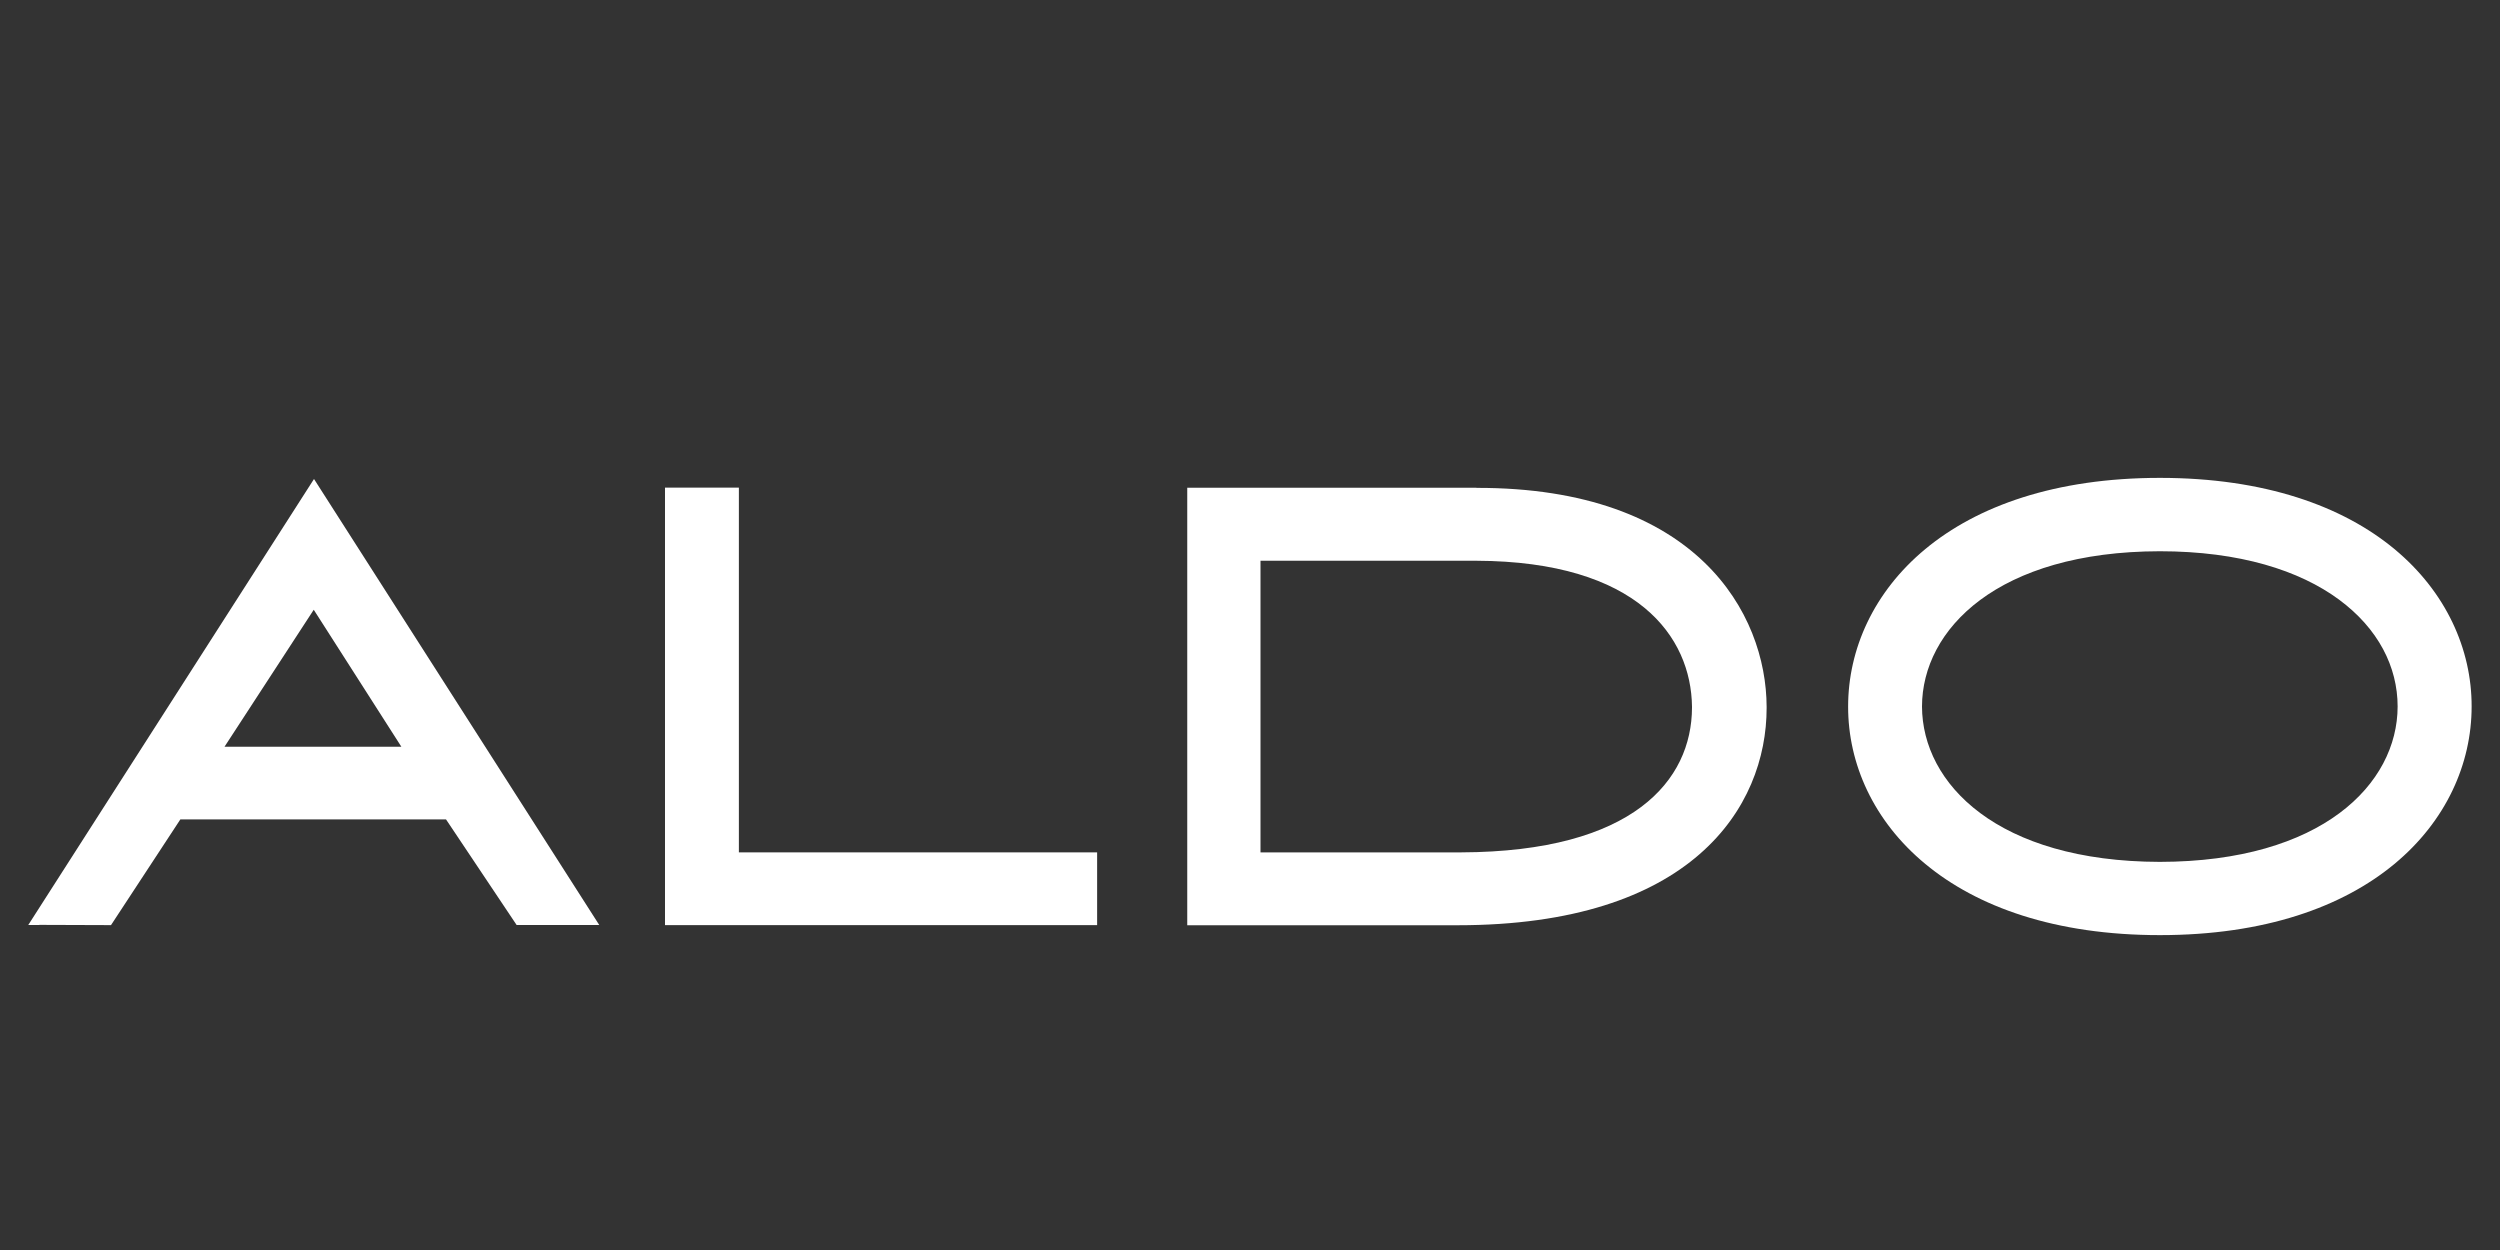
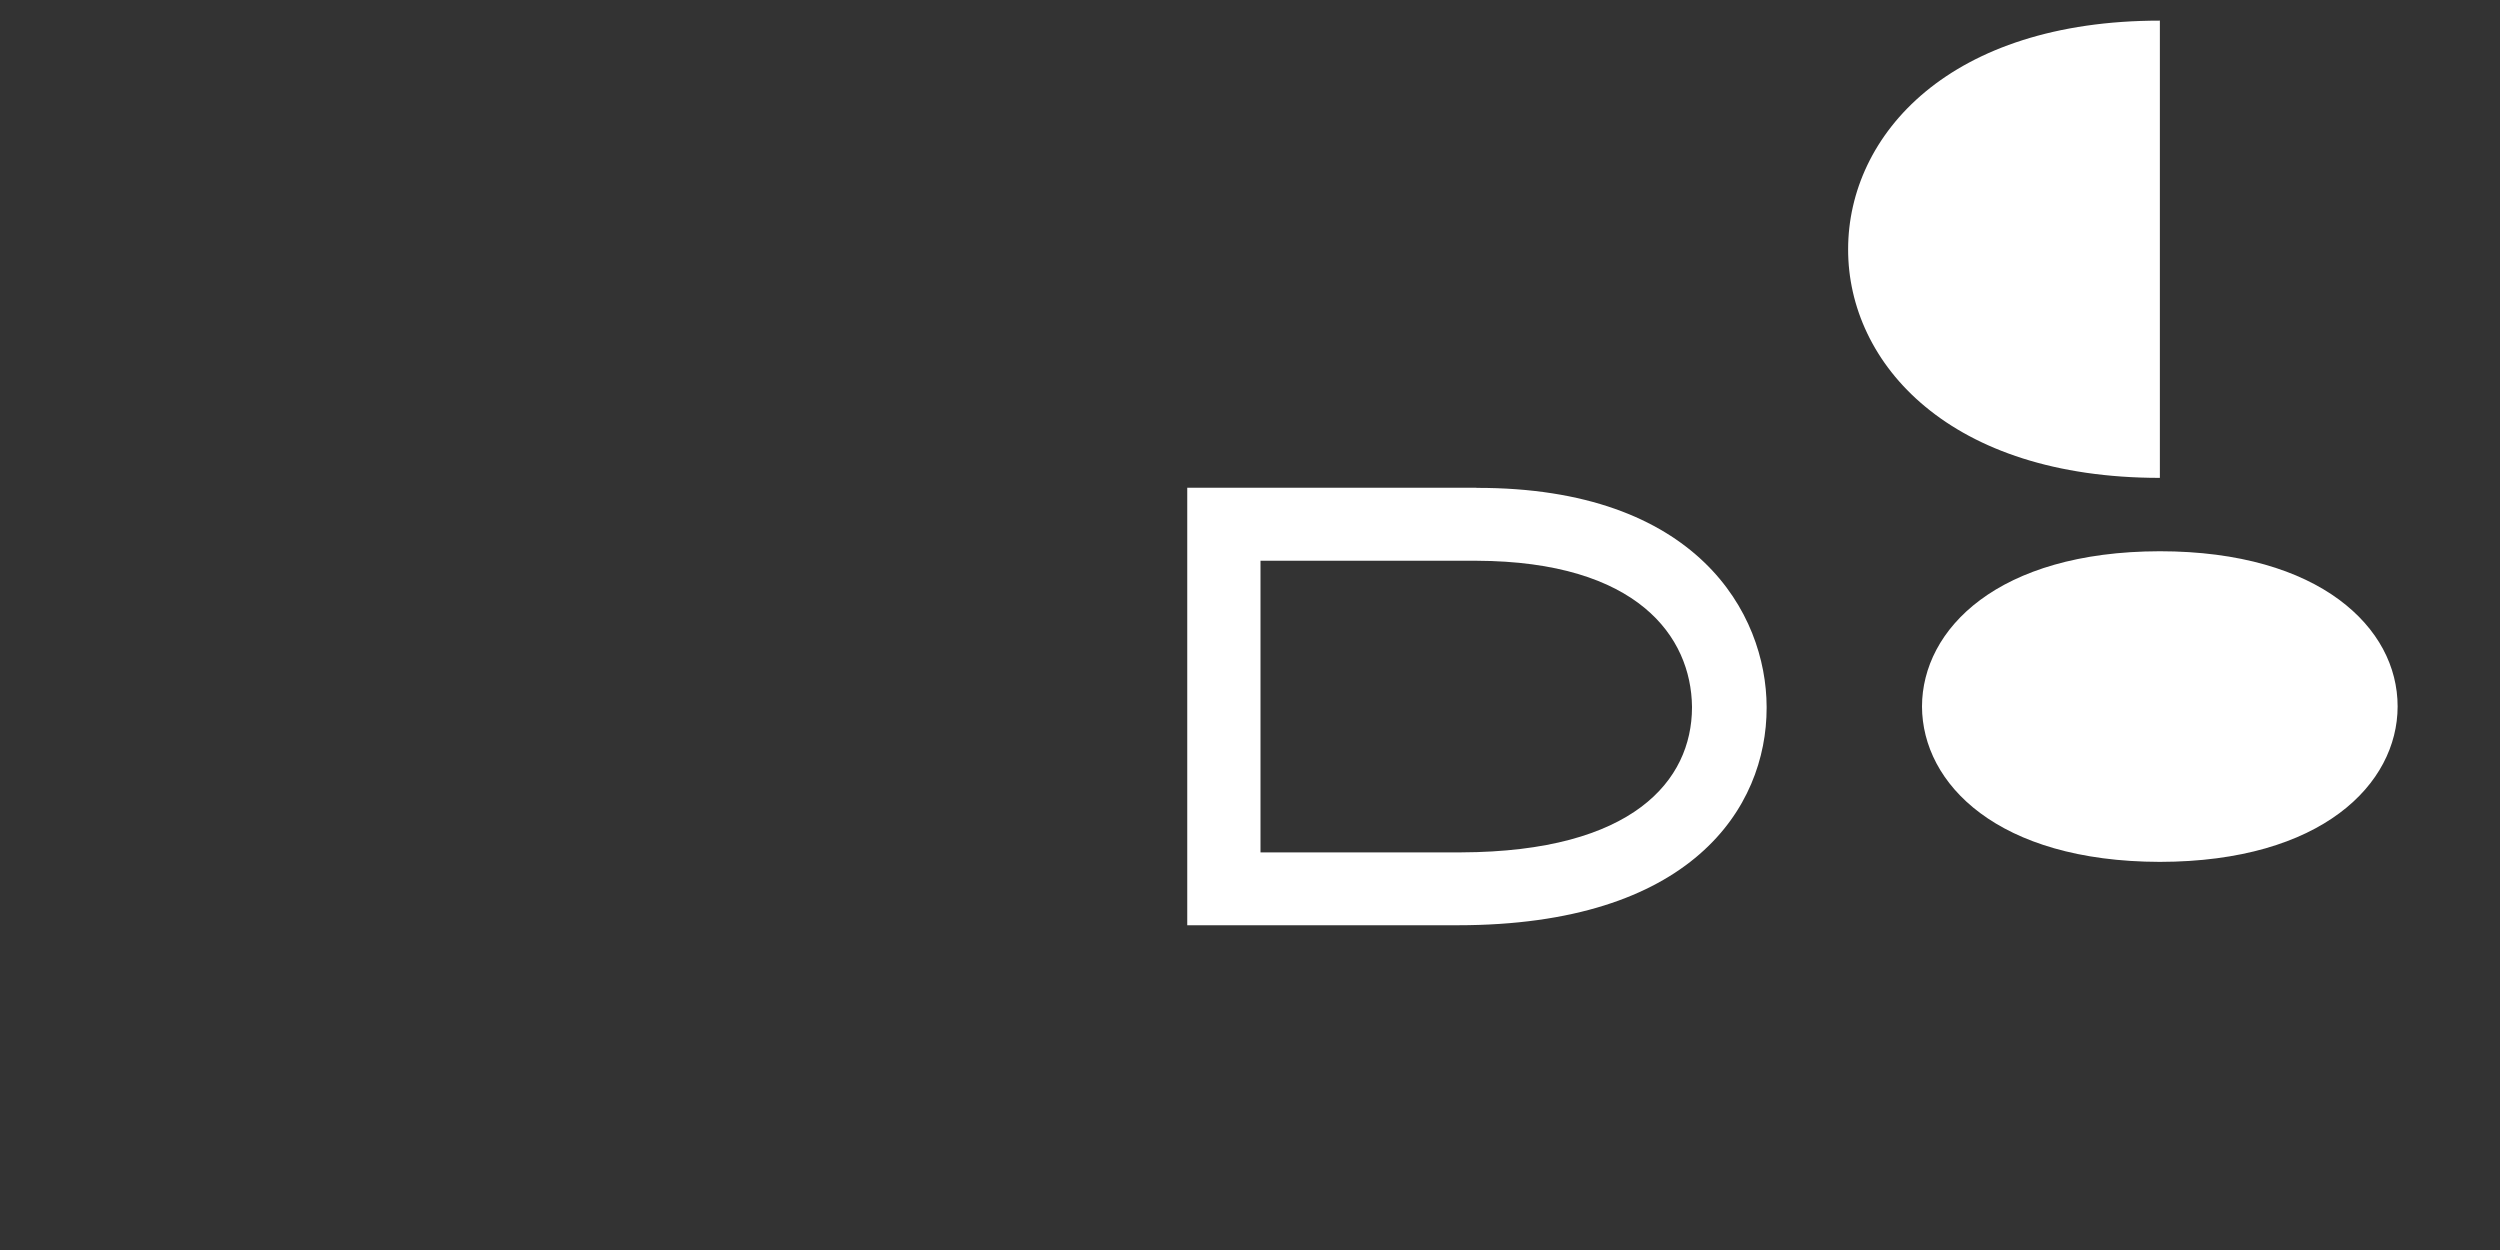
<svg xmlns="http://www.w3.org/2000/svg" id="Layer_1" data-name="Layer 1" viewBox="0 0 200 100">
  <rect x="0" y="0" width="200" height="100" fill="#333333" stroke="none" />
  <defs>
    <style>
      .cls-1 {
        fill: #fff;
      }
    </style>
  </defs>
-   <path class="cls-1" d="m53.2,74.02v-35.01h5.91v29.18h28.66v5.82h-34.57Z" />
  <path class="cls-1" d="m118.11,39.03c17.64-.04,23.2,10.05,23.22,17.52v.09c0,3.96-1.5,8.34-5.37,11.7-3.86,3.36-10.05,5.68-19.36,5.68h-21.62v-35h23.13,0Zm-1.22,29.16c13.79-.05,18.45-5.77,18.47-11.58v-.08c-.07-5.58-4.33-11.62-17.24-11.67h-17.28v23.33h16.05Z" />
-   <path class="cls-1" d="m172.79,38.23c8.38,0,14.62,2.26,18.76,5.69,4.14,3.43,6.19,8.03,6.18,12.6,0,4.58-2.04,9.17-6.18,12.6-4.14,3.43-10.37,5.69-18.76,5.69h0c-8.39,0-14.62-2.26-18.76-5.69-4.15-3.43-6.19-8.03-6.18-12.6,0-4.58,2.04-9.17,6.18-12.6,4.14-3.43,10.38-5.69,18.76-5.69h0Zm0,30.72c12.96-.02,19.01-6.23,19.02-12.43,0-3.17-1.55-6.24-4.7-8.56-3.15-2.32-7.92-3.86-14.33-3.86-12.96.02-19.01,6.24-19.02,12.42.02,6.19,6.06,12.4,19.02,12.43Z" />
-   <path class="cls-1" d="m3.15,74h-.89l22.86-35.68,22.82,35.68h-6.61l-5.65-8.45H14.43l-5.55,8.46-5.73-.02h0Zm28.96-14.26l-7.01-10.96-7.14,10.96h14.15Z" />
+   <path class="cls-1" d="m172.79,38.23h0c-8.39,0-14.62-2.26-18.76-5.69-4.15-3.43-6.19-8.03-6.18-12.6,0-4.58,2.04-9.17,6.18-12.6,4.14-3.43,10.38-5.69,18.76-5.69h0Zm0,30.72c12.96-.02,19.01-6.23,19.02-12.43,0-3.17-1.55-6.24-4.7-8.56-3.15-2.32-7.92-3.86-14.33-3.86-12.96.02-19.01,6.24-19.02,12.42.02,6.19,6.06,12.4,19.02,12.43Z" />
</svg>